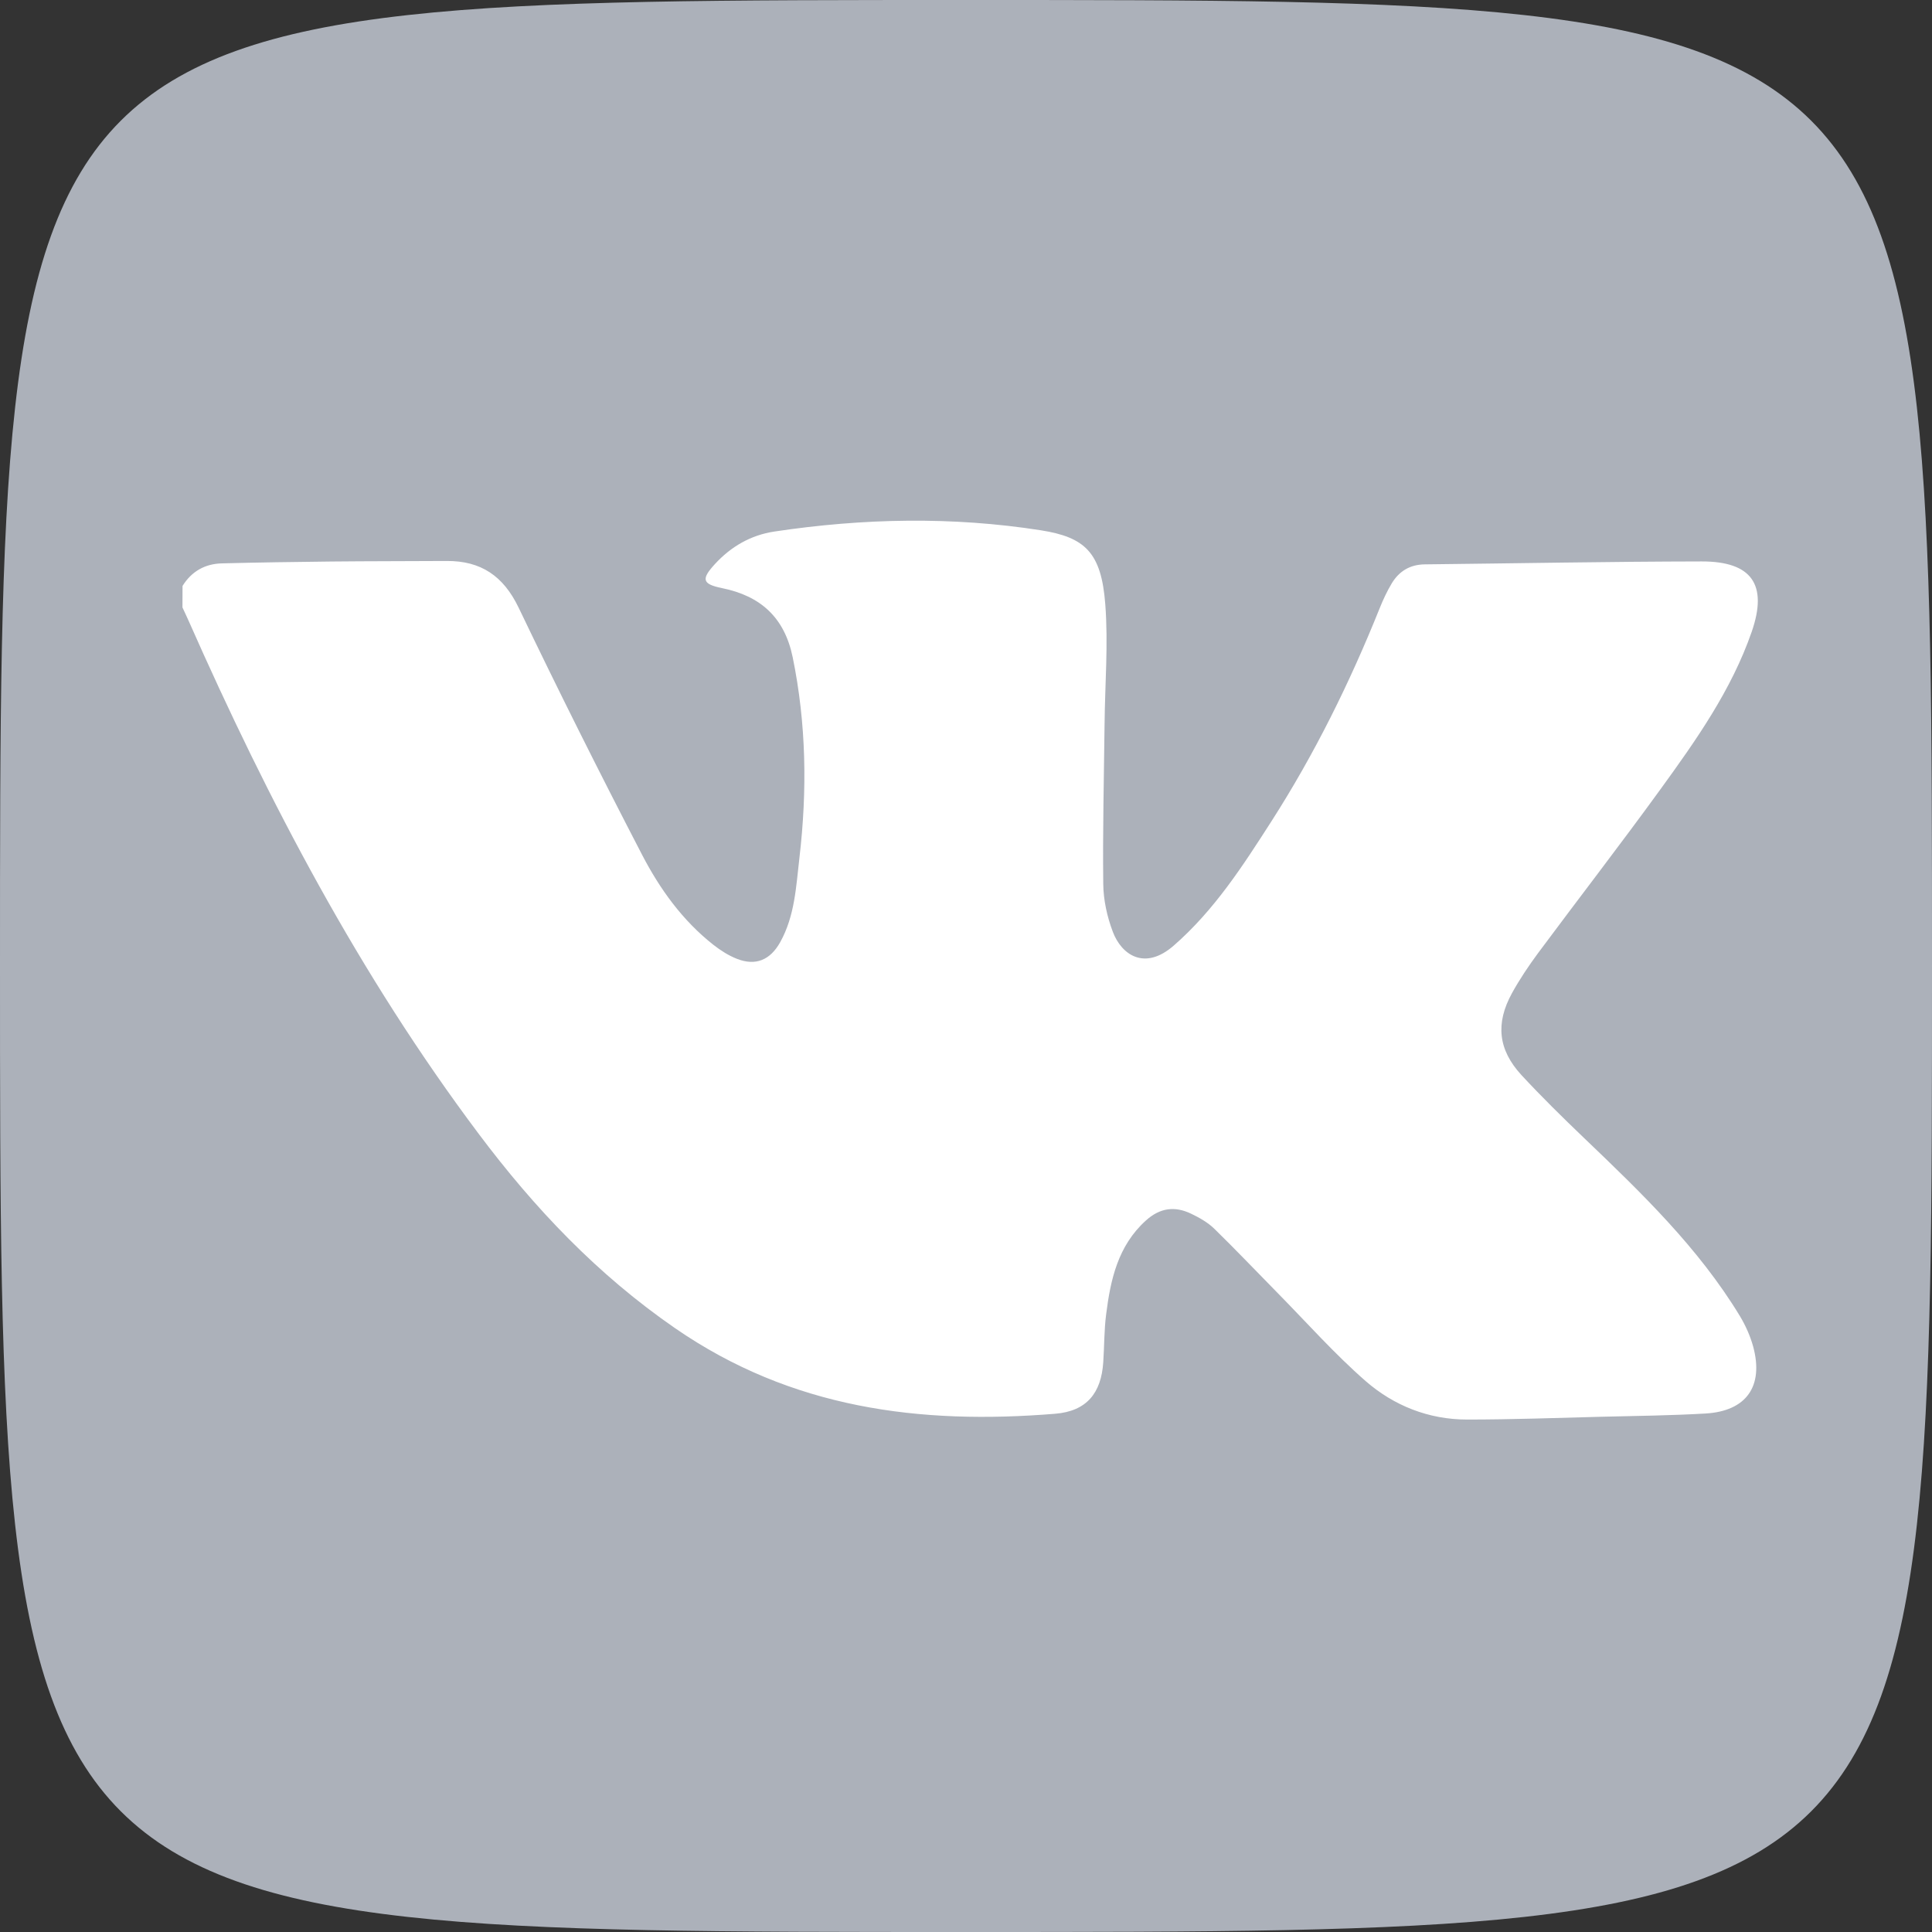
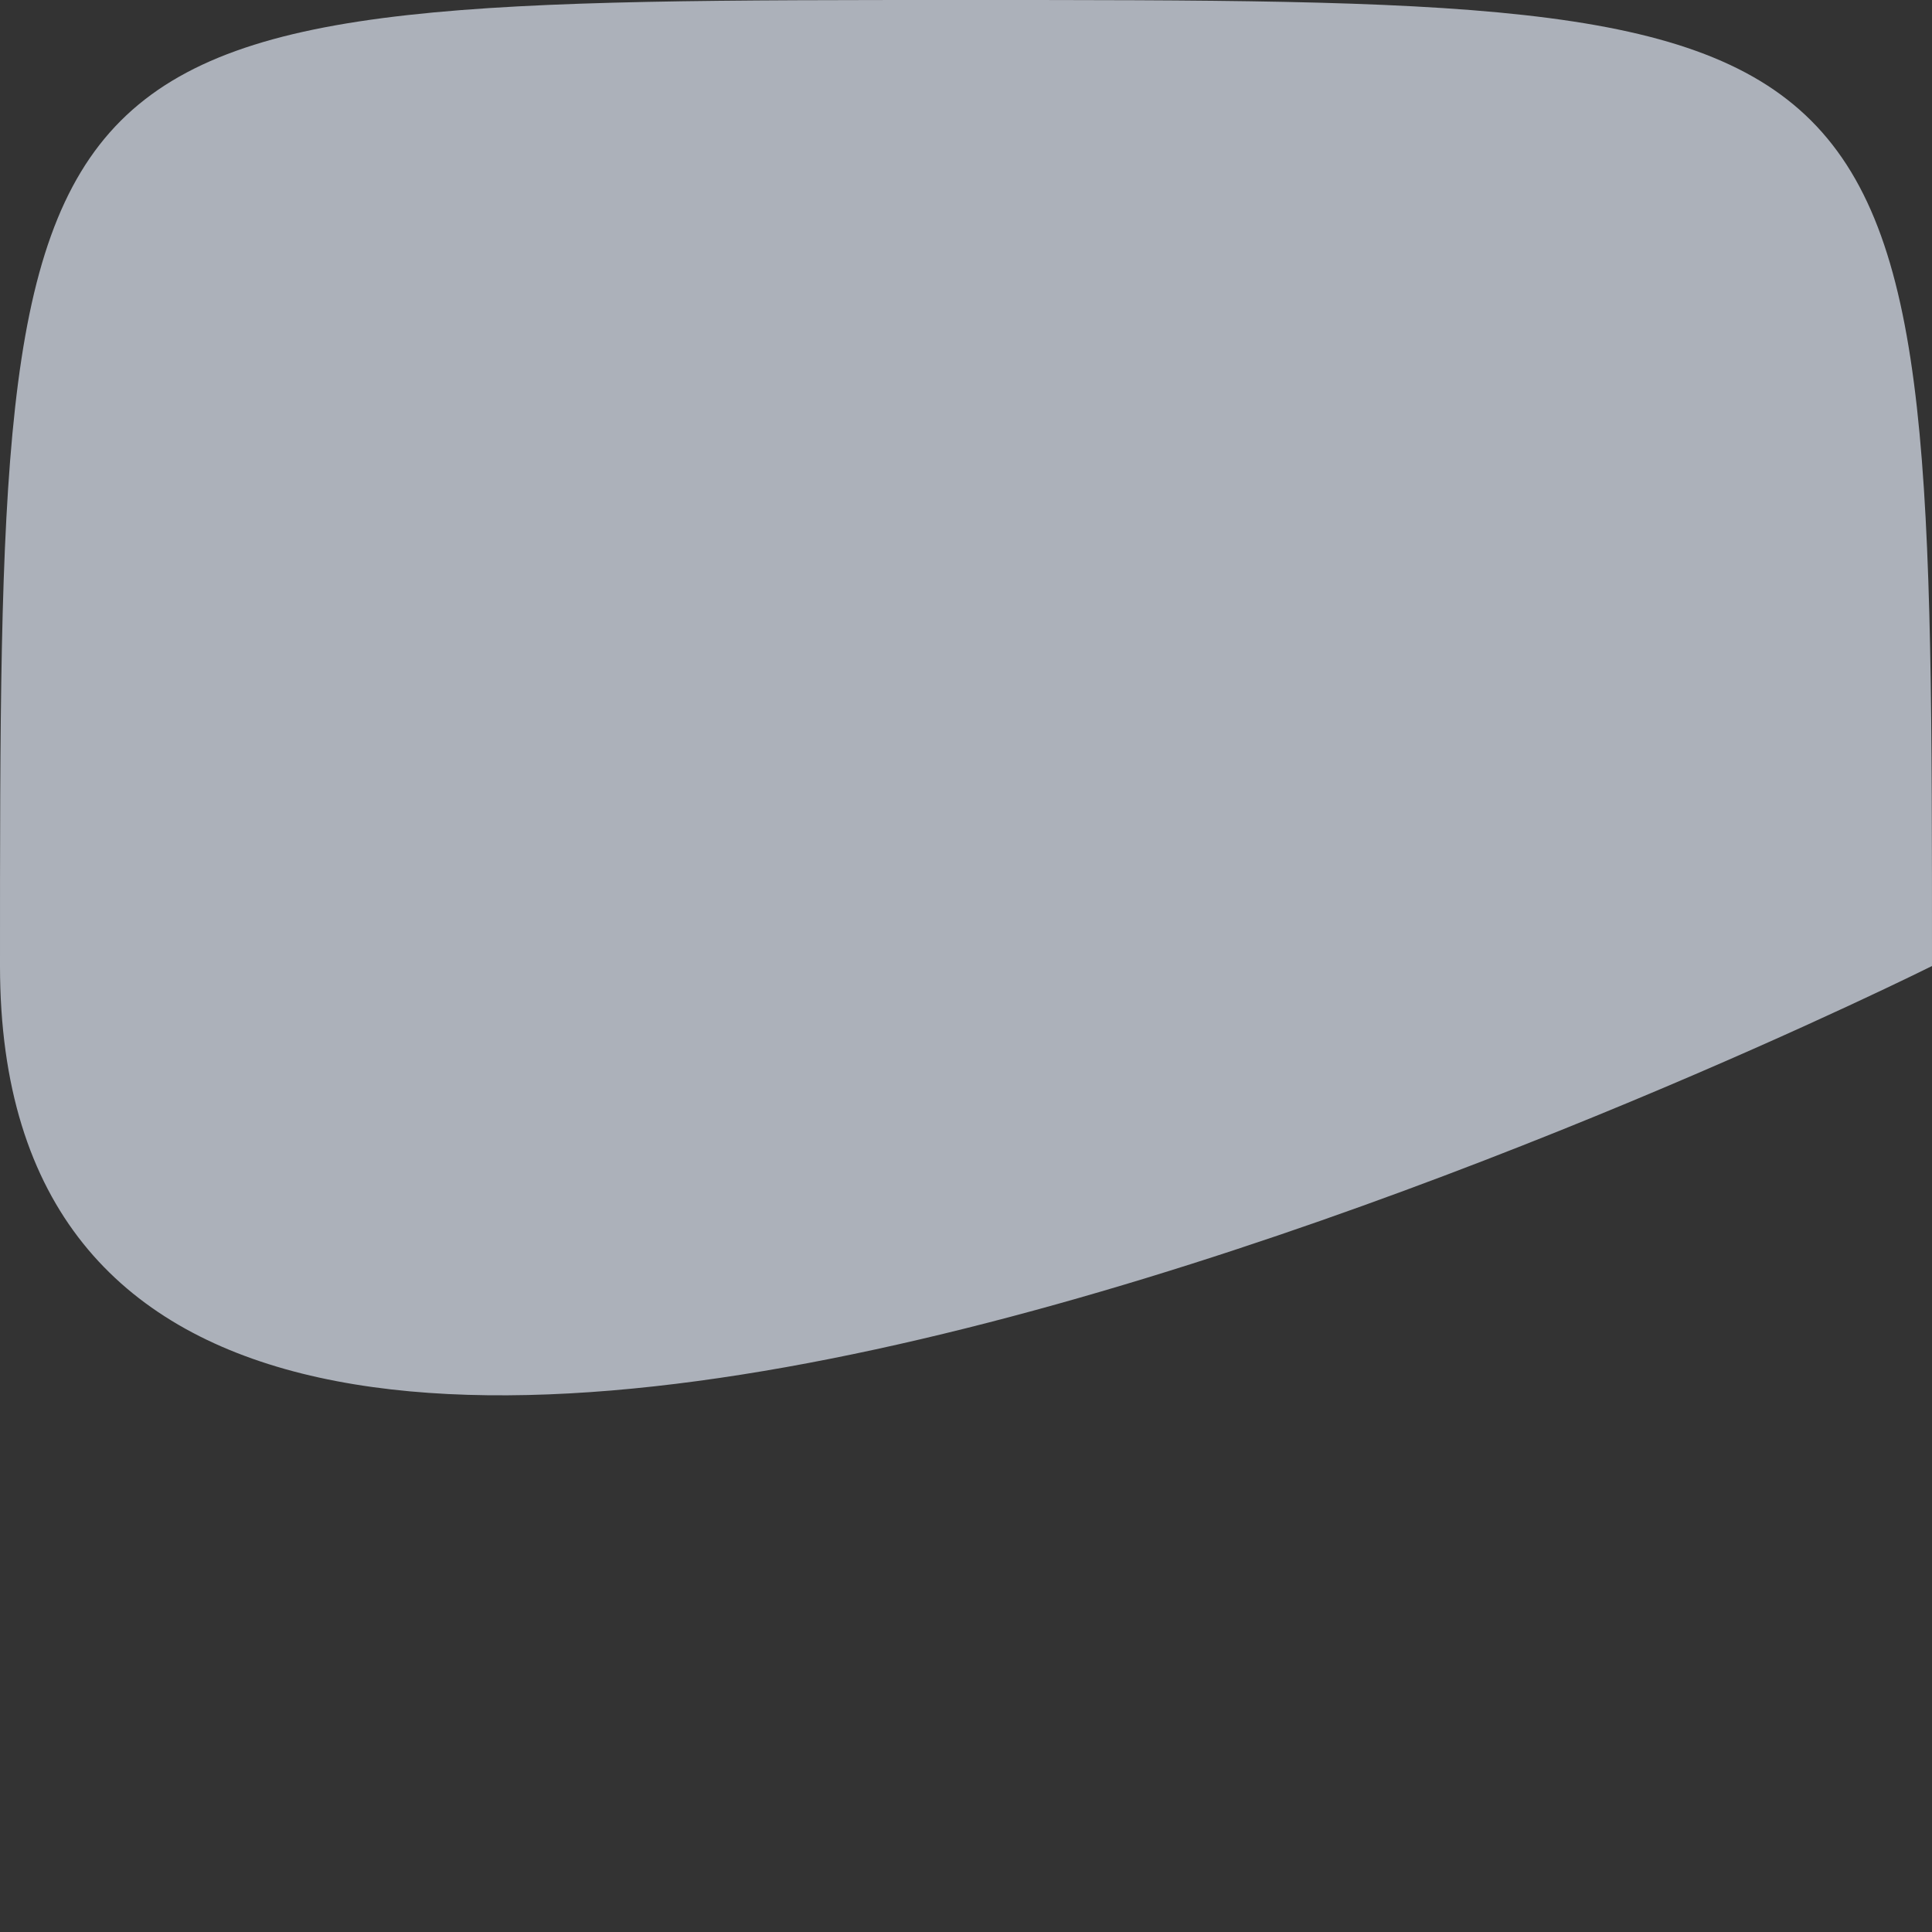
<svg xmlns="http://www.w3.org/2000/svg" version="1.1" id="Слой_1" x="0px" y="0px" viewBox="0 0 2500 2500" style="enable-background:new 0 0 2500 2500;" xml:space="preserve">
  <rect x="0" y="0" width="2500" height="2500" fill="#333333" stroke="none" />
  <style type="text/css">
	.st0{fill:#ACB1BA;}
	.st1{display:none;fill:#FFFFFF;}
	.st2{fill:#FFFFFF;}
</style>
-   <path class="st0" d="M2500,1250c0,1250,0,1250-1250,1250S0,2500,0,1250S0,0,1250,0S2500,0,2500,1250z" />
-   <path class="st1" d="M1445.8,1675c98.6-22.5,193.6-61.5,281-116.5c66.2-41.7,86.2-129.1,44.4-195.6  c-41.7-66.4-129.1-86.4-195.6-44.7c-198.2,124.8-453.4,124.5-651.6,0c-66.4-41.7-153.8-21.7-195.6,44.7  c-41.7,66.2-21.7,153.8,44.4,195.6c87.4,54.9,182.4,94,281,116.5l-270.3,270.5c-55.4,55.4-55.4,145,0,200.4  c27.8,27.6,64,41.5,100.1,41.5c36.4,0,72.5-13.9,100.3-41.5l265.9-265.9l265.9,265.9c55.4,55.4,145,55.4,200.4,0  c55.4-55.4,55.4-145.3,0-200.4L1445.8,1675 M1250,596.2c110.6,0,200.4,89.8,200.4,200.4c0,110.4-89.8,200.2-200.4,200.2  c-110.3,0-200.4-89.8-200.4-200.2C1049.6,686,1139.7,596.2,1250,596.2L1250,596.2z M1250,1280.3c266.8,0,483.9-217,483.9-483.6  c0-267.1-217-484.1-483.9-484.1c-266.8,0-483.9,217-483.9,483.9S983.2,1280.3,1250,1280.3z" />
+   <path class="st0" d="M2500,1250S0,2500,0,1250S0,0,1250,0S2500,0,2500,1250z" />
  <g>
-     <path class="st2" d="M236.2,758.2c11.8-19,29.2-28.7,51.1-29.2c47.1-1.2,94.2-1.9,141.3-2.4c49.8-0.5,99.5-0.4,149.3-0.7   c44.4-0.3,73.5,19.4,93.2,60.4c51.5,107.5,104.9,214.1,159.8,319.9c22.9,44.1,52.2,84.9,92.1,116.3c9.3,7.3,19.6,13.9,30.5,18.2   c24.4,9.6,43.2,1.5,56-21.4c19.1-34.2,20.6-72.3,25-109.7c10.1-86.8,8.9-173.2-8.8-259.3c-10.6-51.4-41.6-79.2-91.5-89.3   c-25.5-5.2-27.1-11.5-9.2-31c20.9-22.8,46.6-37.6,77.1-42.2c114.8-17.2,229.9-19.6,344.8-1.6c57,9,78.2,28.6,83.3,95.5   c4,51.4-0.4,103.4-0.9,155.2c-0.8,69-2.5,138-1.7,207c0.2,20.7,5,42.4,12.4,61.9c11.2,29.7,41.1,50.7,78.8,17.8   c52.5-45.8,89.3-103,126.2-160.5c56-87.3,101.7-179.9,140.3-276.1c4.4-11,9.5-21.9,15.6-32.1c9.5-15.8,23.7-24.4,42.7-24.6   c119.4-1.3,238.9-3.6,358.3-3.8c64.9-0.1,85.9,30,64.8,91c-26.2,75.5-71.9,140.2-118.2,204c-51.8,71.4-105.8,141.2-158.4,212   c-12.2,16.5-23.7,33.7-33.6,51.6c-21.5,39.1-18,73.2,12.2,106c26.1,28.2,53.6,55.2,81.4,81.8c73.9,70.7,147.6,141.6,201.2,229.9   c7.4,12.3,13.5,25.9,17.3,39.7c13.9,51.4-8.9,83.6-61.9,86.6c-45,2.6-90.1,3.1-135.2,4.2c-57.7,1.5-115.4,3.6-173.1,3.6   c-49.6,0-94.7-17.9-131.3-49.8c-40.3-35.2-76.1-75.6-113.7-113.8c-27.4-27.8-54.3-56.2-82.3-83.5c-8.4-8.1-19.2-14.2-29.9-19.3   c-21.1-10.1-40.3-7.6-58.5,8.9c-36.2,32.8-45.7,76.4-51.4,121.6c-2.6,20.4-2.3,41.1-3.7,61.6c-2.6,40.5-21.9,63.5-62.2,66.8   c-175.2,14.3-341.1-6.7-491.7-110.6c-100.7-69.5-182-155.2-254.5-251.9C465.5,1262,347.4,1037,244.2,803.6   c-2.6-5.9-5.4-11.7-8.1-17.6C236.2,776.8,236.2,767.5,236.2,758.2z" />
-   </g>
+     </g>
</svg>